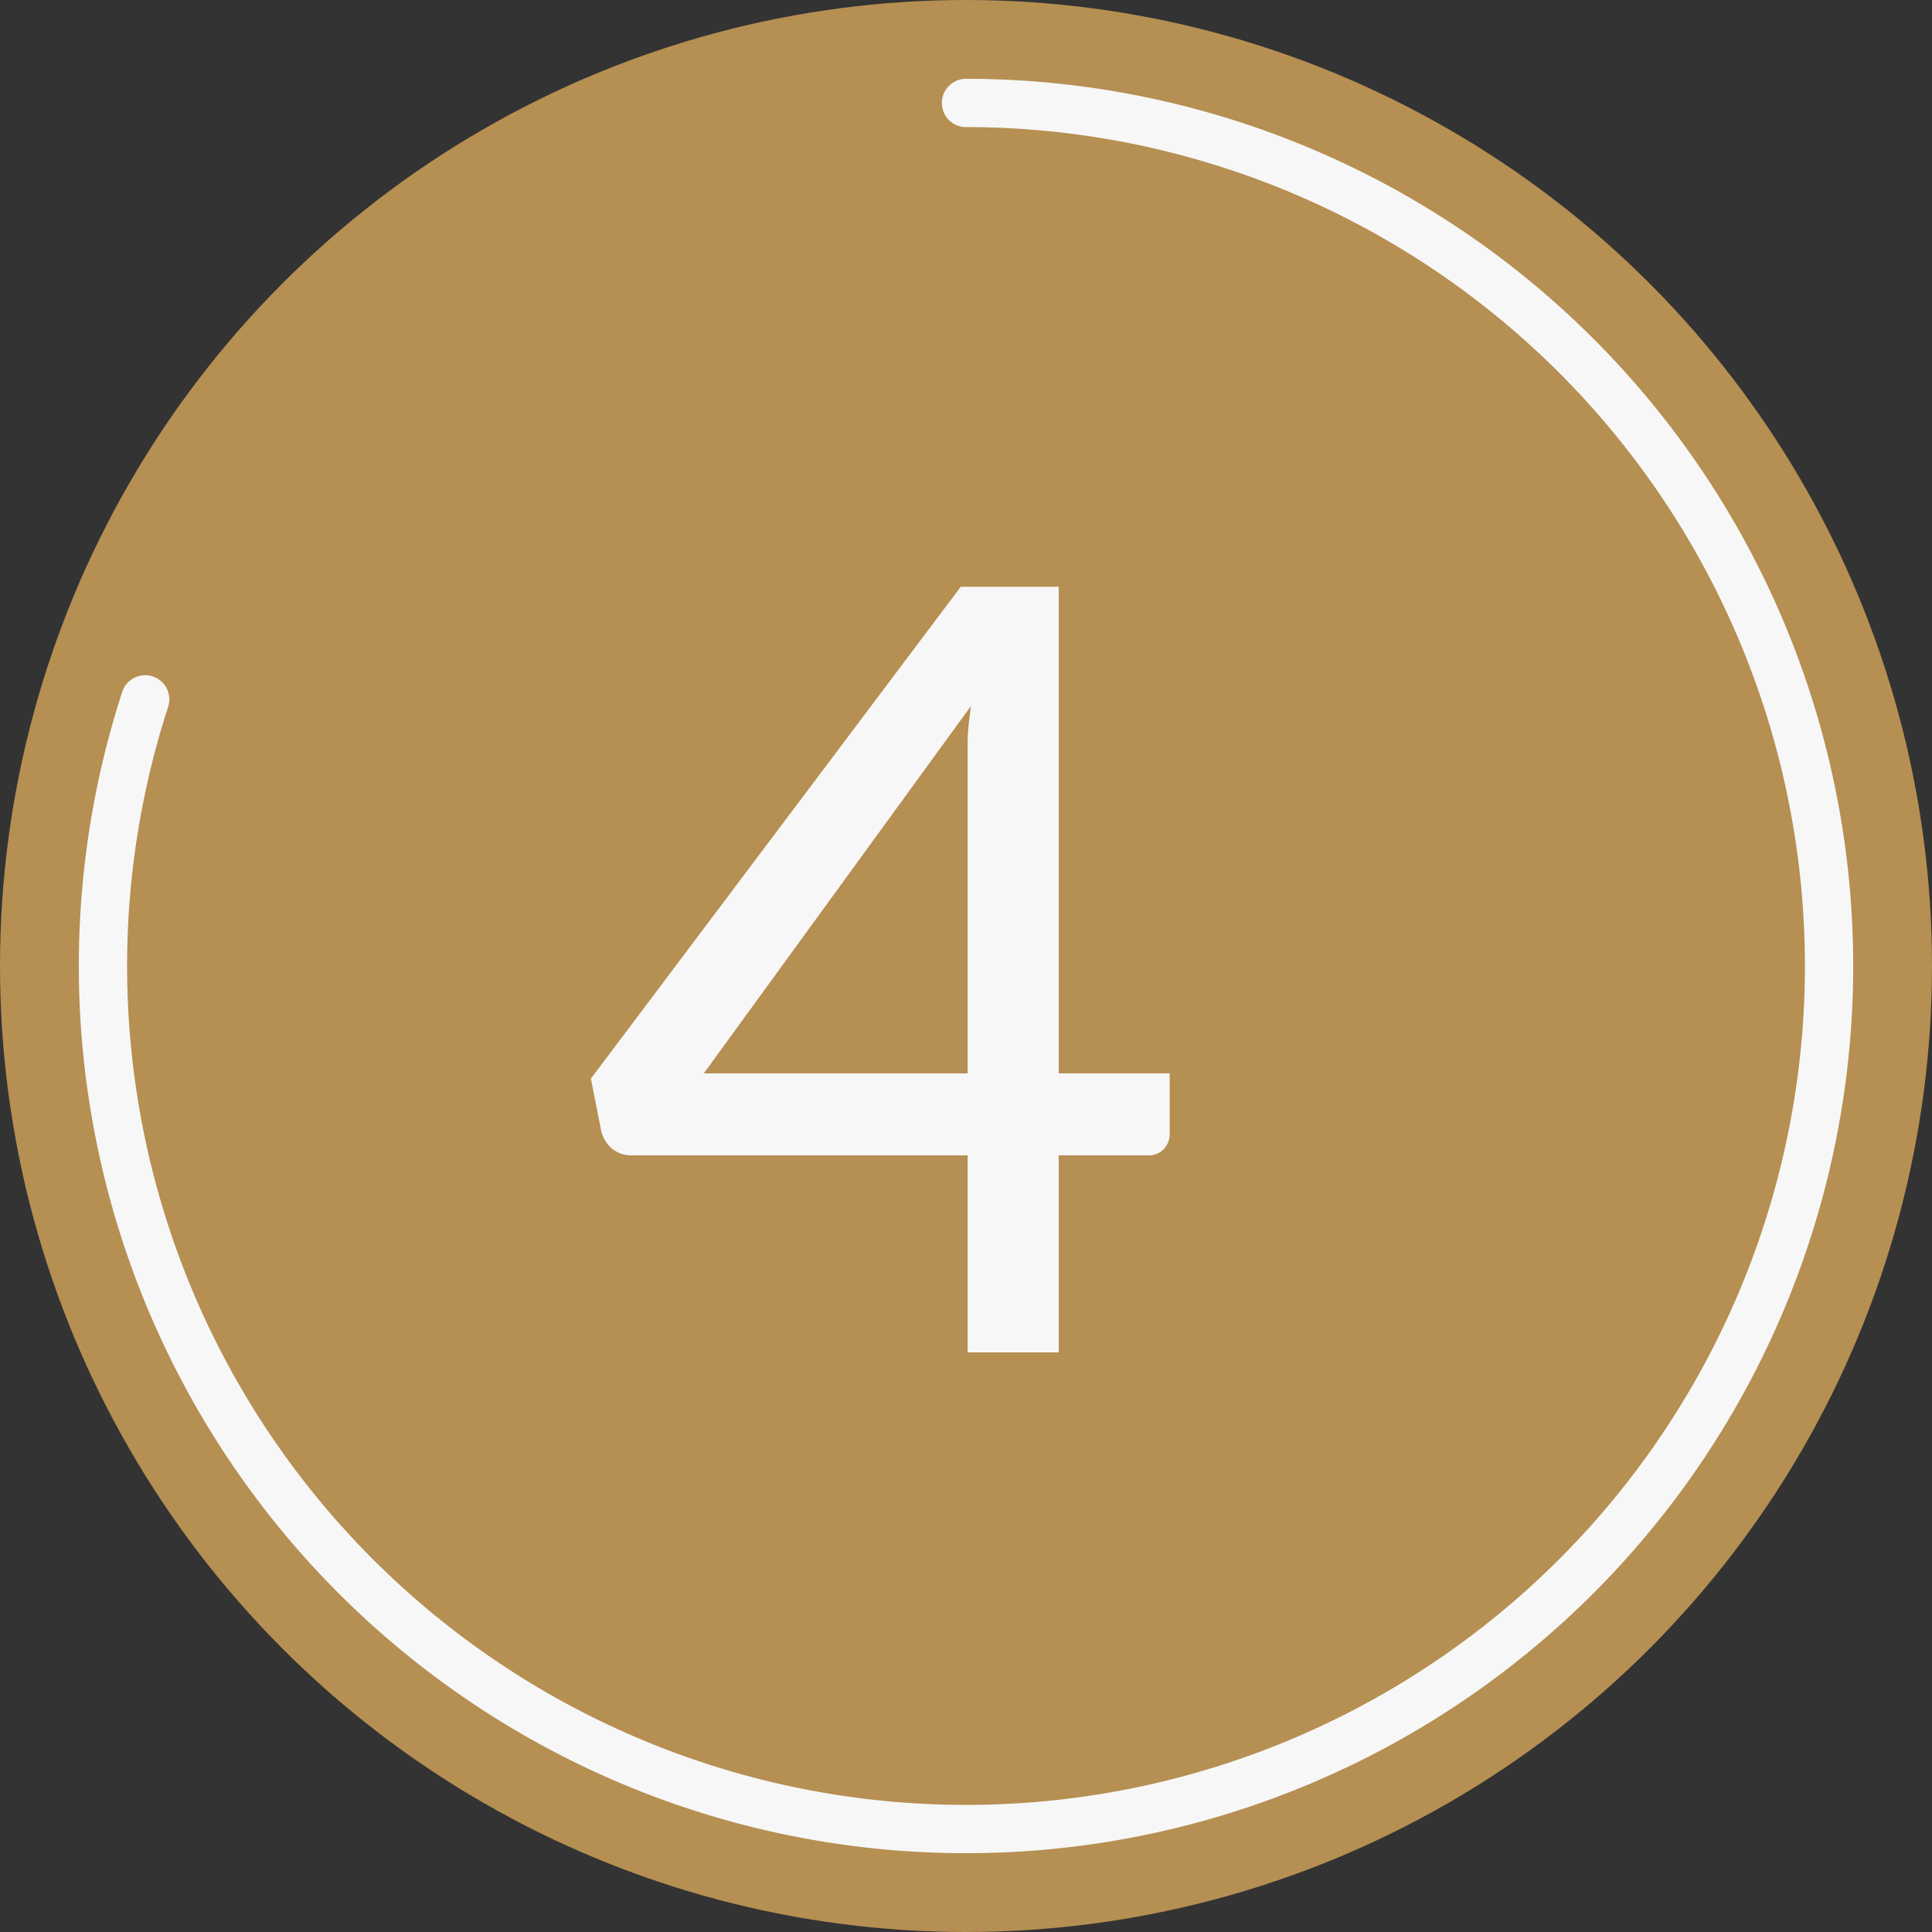
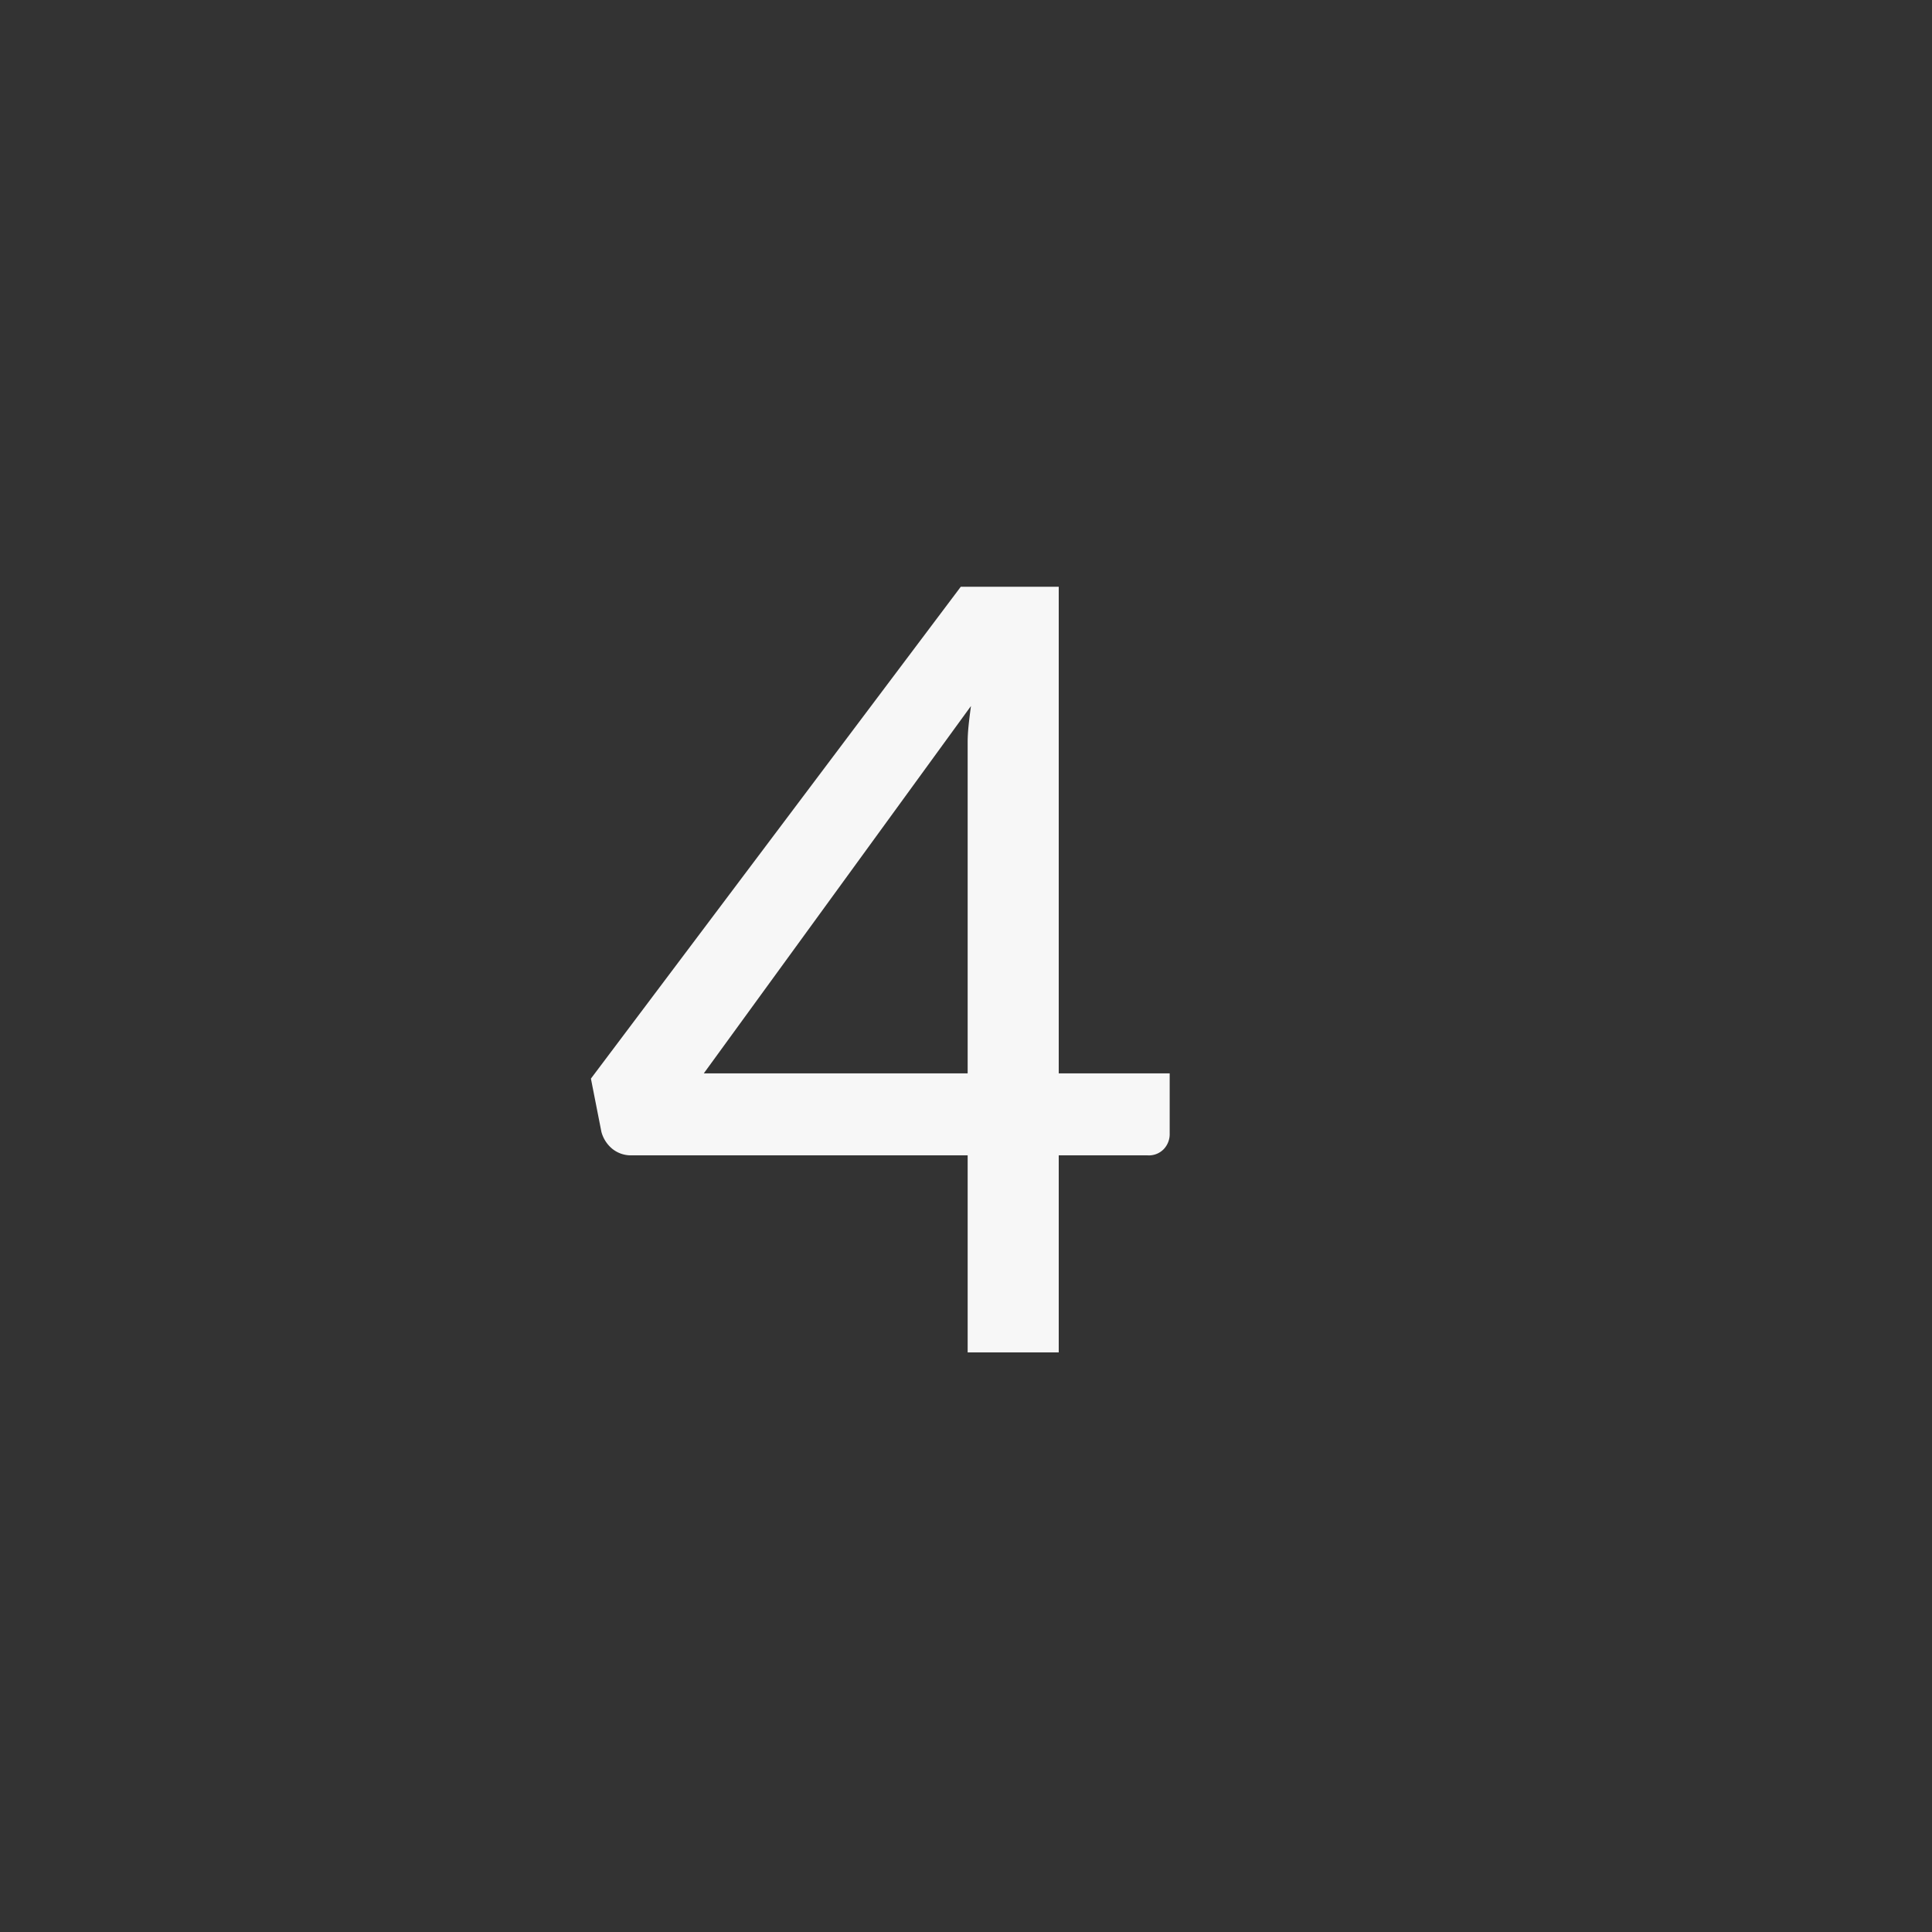
<svg xmlns="http://www.w3.org/2000/svg" id="Layer_1" data-name="Layer 1" viewBox="0 0 70 70">
  <rect x="0" y="0" width="70" height="70" fill="#333333" stroke="none" />
  <defs>
    <style>.cls-1{fill:#b68f52;}.cls-2{fill:none;stroke:#f7f7f7;stroke-linecap:round;stroke-linejoin:round;stroke-width:1.75px;}.cls-3{fill:#f7f7f7;}</style>
  </defs>
  <title>saddletowne-dental-steps-icons</title>
-   <circle class="cls-1" cx="35" cy="35" r="35" />
-   <path class="cls-2" d="M35,3.73A31.27,31.27,0,1,1,5.26,25.34" />
  <path class="cls-3" d="M42.38,38.89v2.18a.79.79,0,0,1-.21.56.75.75,0,0,1-.6.23H38.36V49h-3.3V41.86H22.89a1.07,1.07,0,0,1-.71-.24,1.2,1.2,0,0,1-.39-.61l-.38-1.93,13.4-17.82h3.55V38.89Zm-7.32,0V28.07c0-.37,0-.77,0-1.18s.06-.86.12-1.31L25.5,38.89Z" />
</svg>